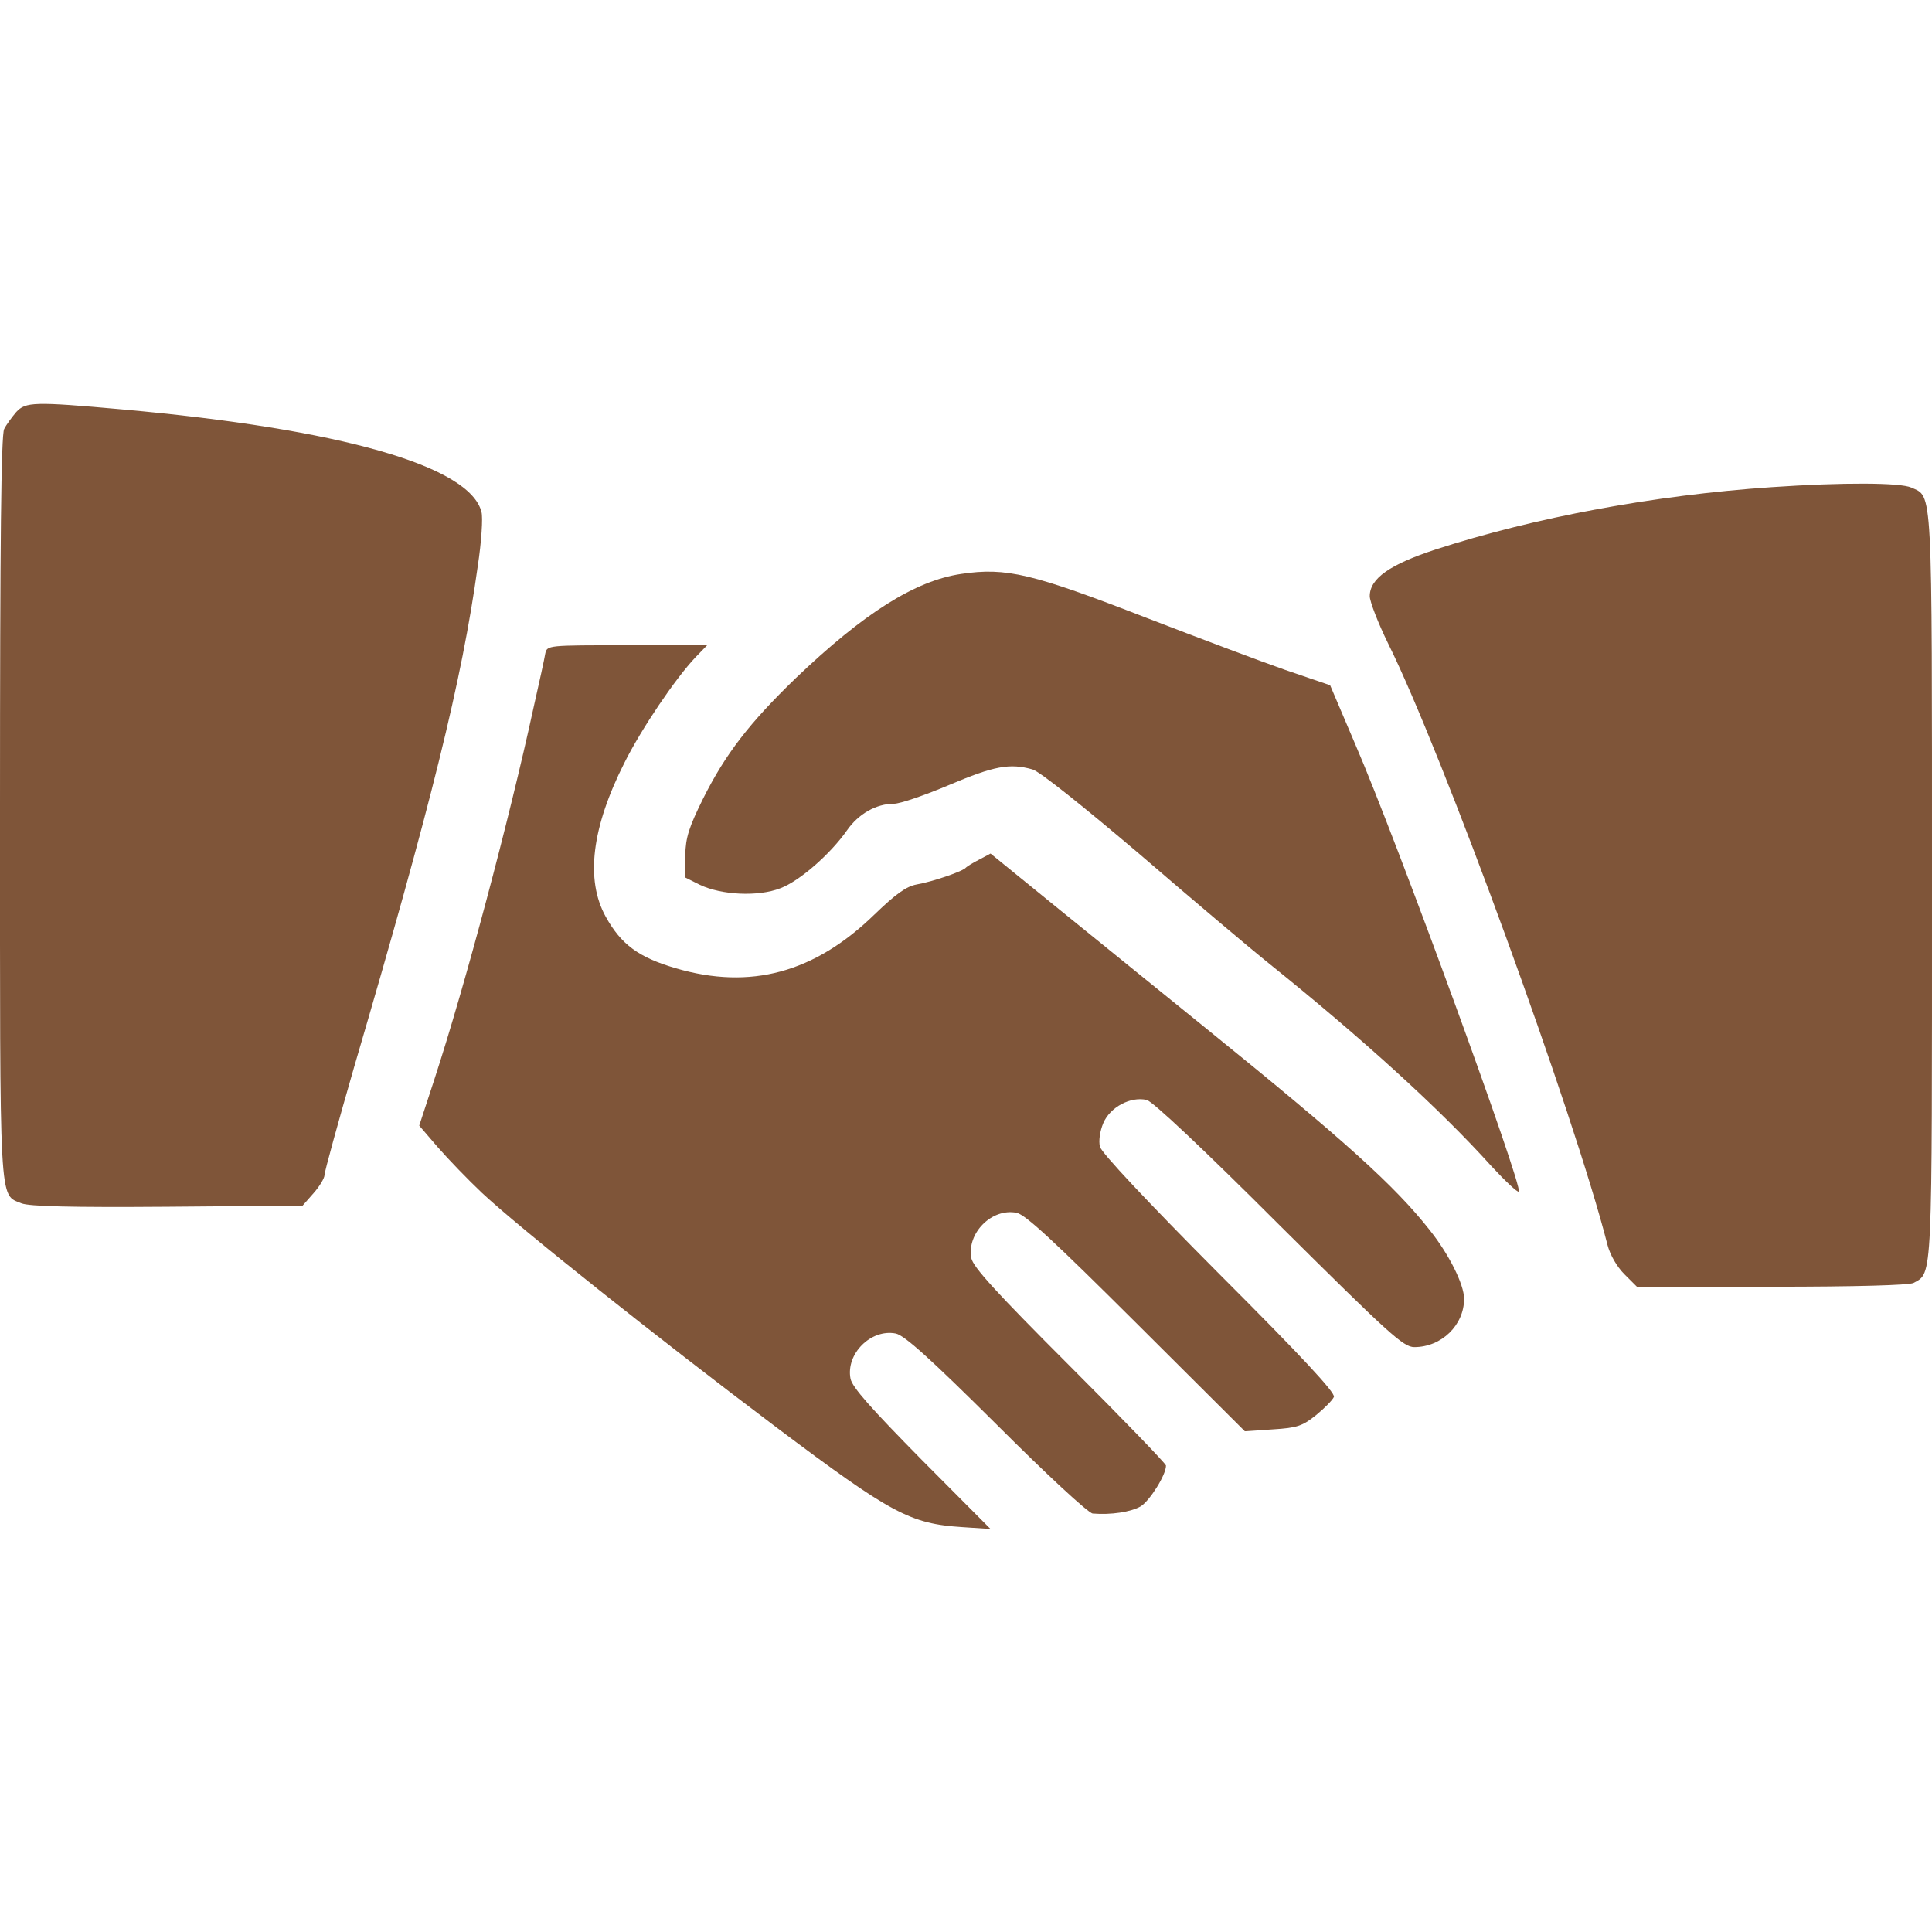
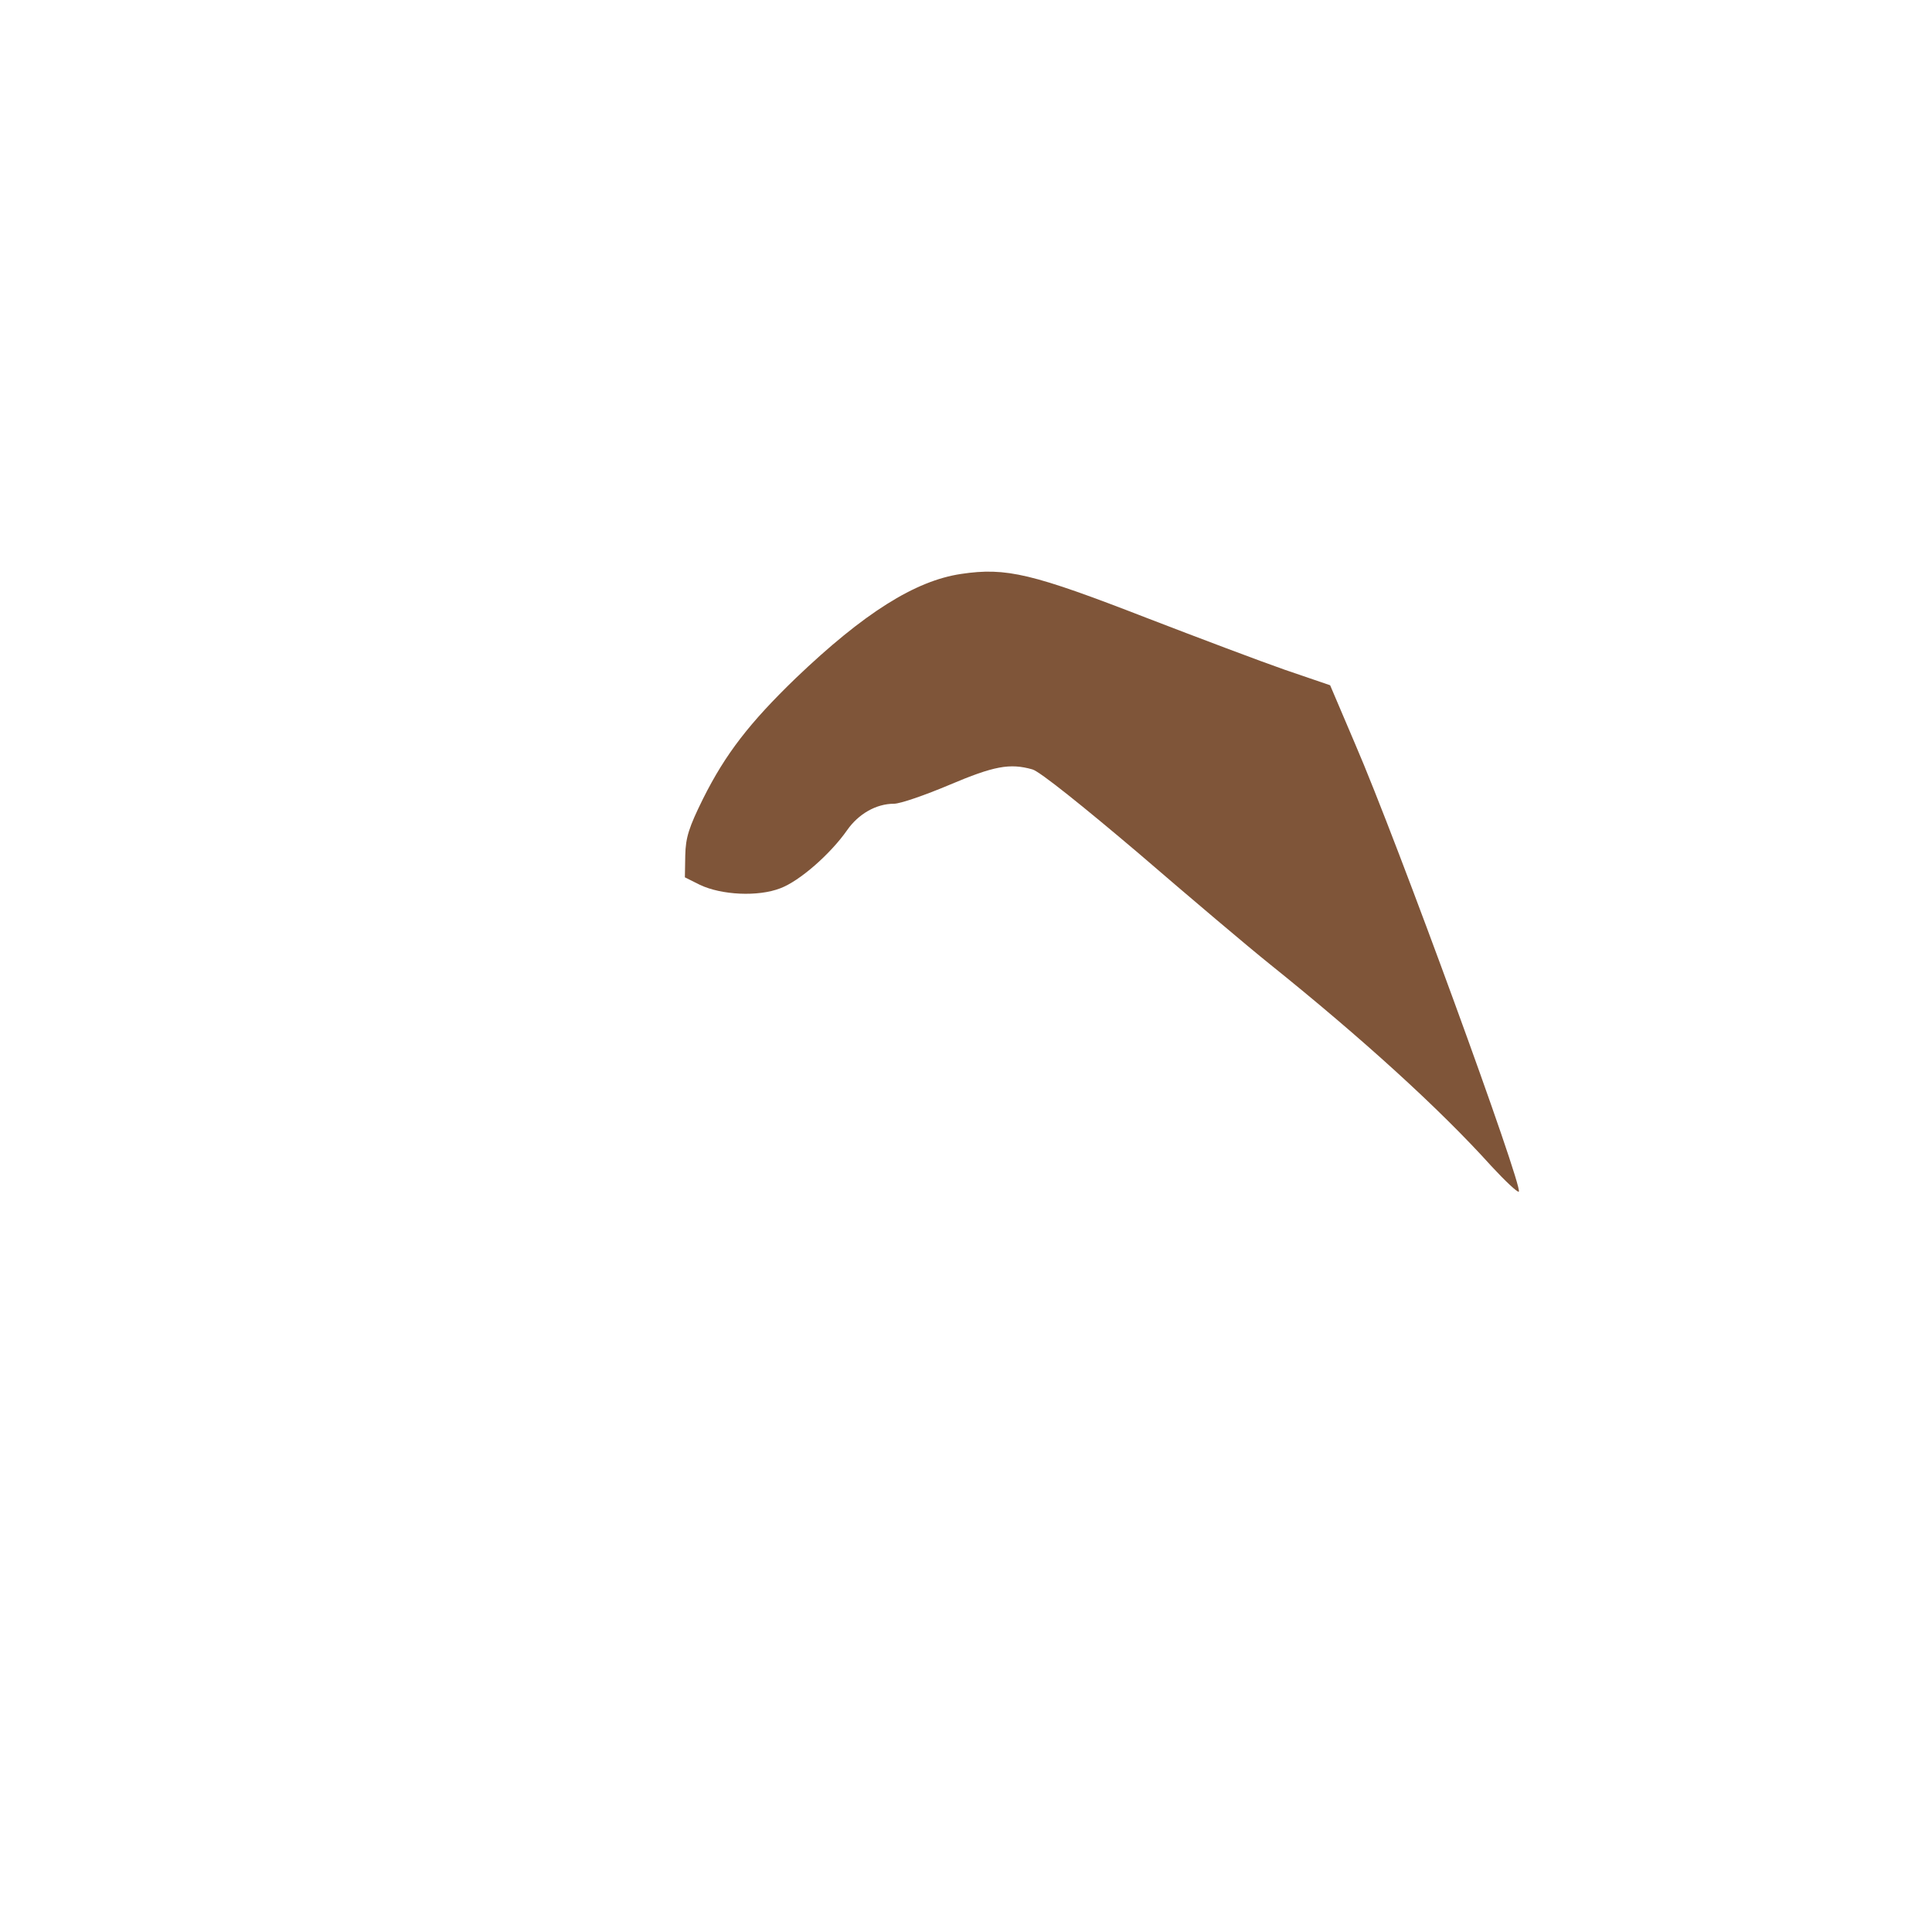
<svg xmlns="http://www.w3.org/2000/svg" version="1.0" width="512pt" height="512pt" viewBox="0 0 512 512" preserveAspectRatio="xMidYMid meet">
  <g transform="translate(0,512) scale(0.1,-0.1)" fill="#7f5539" stroke="none">
-     <path d="M43 4028 c-11 -13 -26 -33 -32 -45 -8 -16 -11 -296 -11 -1003 0 -1072 -3 -1024 57 -1049 21 -8 129 -11 387 -9 l358 3 29 33 c16 18 29 40 29 48 0 9 36 139 79 288 204 695 285 1022 327 1325 10 65 14 130 10 144 -30 122 -372 220 -952 272 -234 21 -256 20 -281 -7z" />
-     <path d="M4695 3829 c-310 -21 -628 -80 -890 -165 -122 -40 -175 -77 -175 -124 0 -14 22 -71 49 -126 143 -288 492 -1244 581 -1593 7 -27 25 -58 45 -78 l33 -33 357 0 c225 0 363 4 376 10 51 28 49 -5 49 1055 0 1071 2 1027 -55 1053 -29 13 -180 14 -370 1z" />
    <path d="M2547 3599 c-122 -18 -258 -104 -438 -276 -122 -118 -186 -200 -246 -320 -37 -75 -46 -102 -47 -150 l-1 -58 40 -20 c57 -27 154 -32 213 -9 51 19 133 91 177 154 30 43 77 70 124 70 17 0 83 23 147 50 118 50 160 58 220 41 19 -5 136 -99 281 -222 137 -118 293 -250 348 -294 244 -196 450 -383 587 -535 37 -40 70 -71 73 -68 12 12 -322 928 -434 1187 l-66 155 -120 41 c-66 23 -230 85 -365 137 -304 118 -373 135 -493 117z" />
-     <path d="M1445 3388 c-2 -13 -16 -77 -31 -143 -64 -295 -180 -732 -264 -989 l-39 -119 49 -57 c27 -31 80 -86 117 -121 98 -92 465 -384 781 -622 305 -229 354 -255 492 -264 l75 -5 -182 183 c-135 137 -184 192 -189 215 -13 66 54 133 120 120 23 -5 90 -65 267 -241 129 -129 244 -236 255 -236 48 -4 101 4 127 19 24 15 67 83 67 108 0 5 -115 124 -255 264 -197 197 -256 262 -261 286 -12 66 54 133 120 120 24 -5 99 -75 318 -293 l287 -286 74 5 c65 4 79 9 115 38 22 18 43 39 47 48 4 11 -83 105 -304 326 -193 194 -312 321 -316 337 -4 15 0 42 9 63 18 42 72 71 115 61 16 -4 149 -129 351 -331 291 -289 329 -324 358 -324 72 0 132 58 132 128 0 38 -40 118 -91 182 -92 117 -225 237 -587 530 -112 91 -288 233 -390 316 l-187 152 -30 -16 c-16 -8 -32 -18 -35 -21 -7 -10 -90 -38 -131 -45 -27 -5 -55 -25 -111 -79 -159 -155 -329 -201 -527 -143 -99 29 -145 63 -186 137 -54 98 -37 236 50 408 45 90 135 223 188 279 l31 32 -212 0 c-211 0 -212 0 -217 -22z" />
  </g>
</svg>